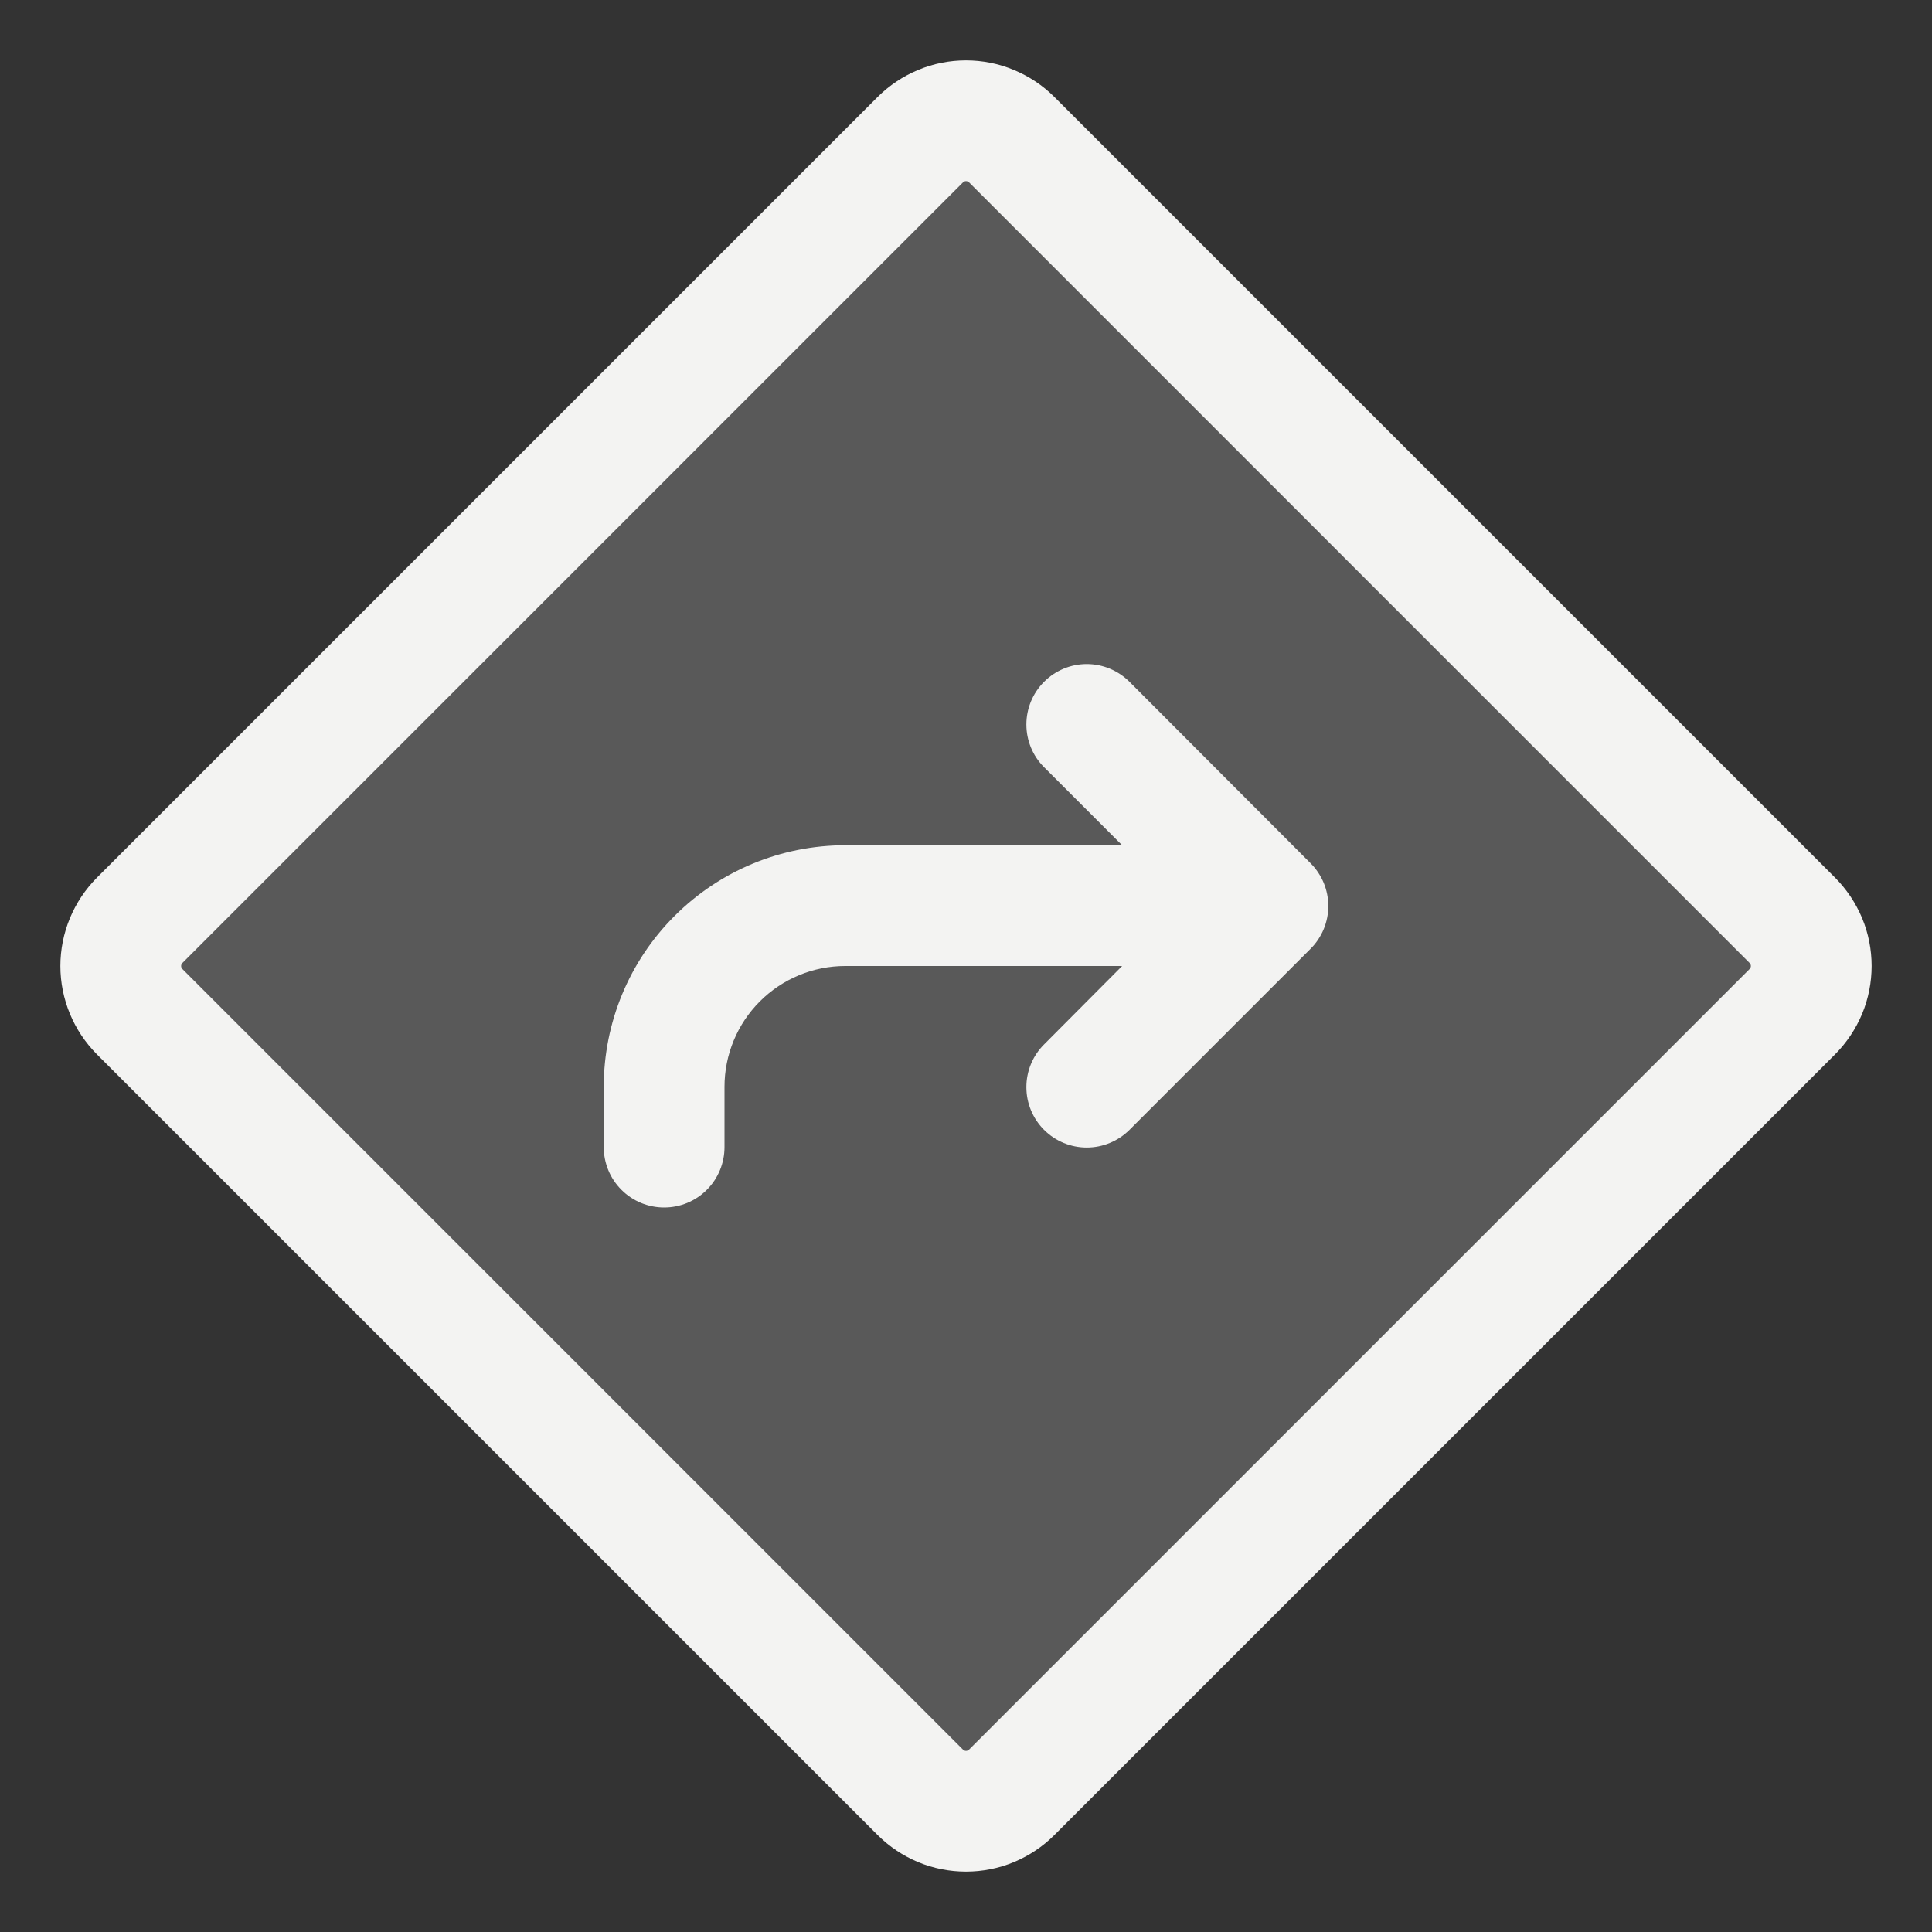
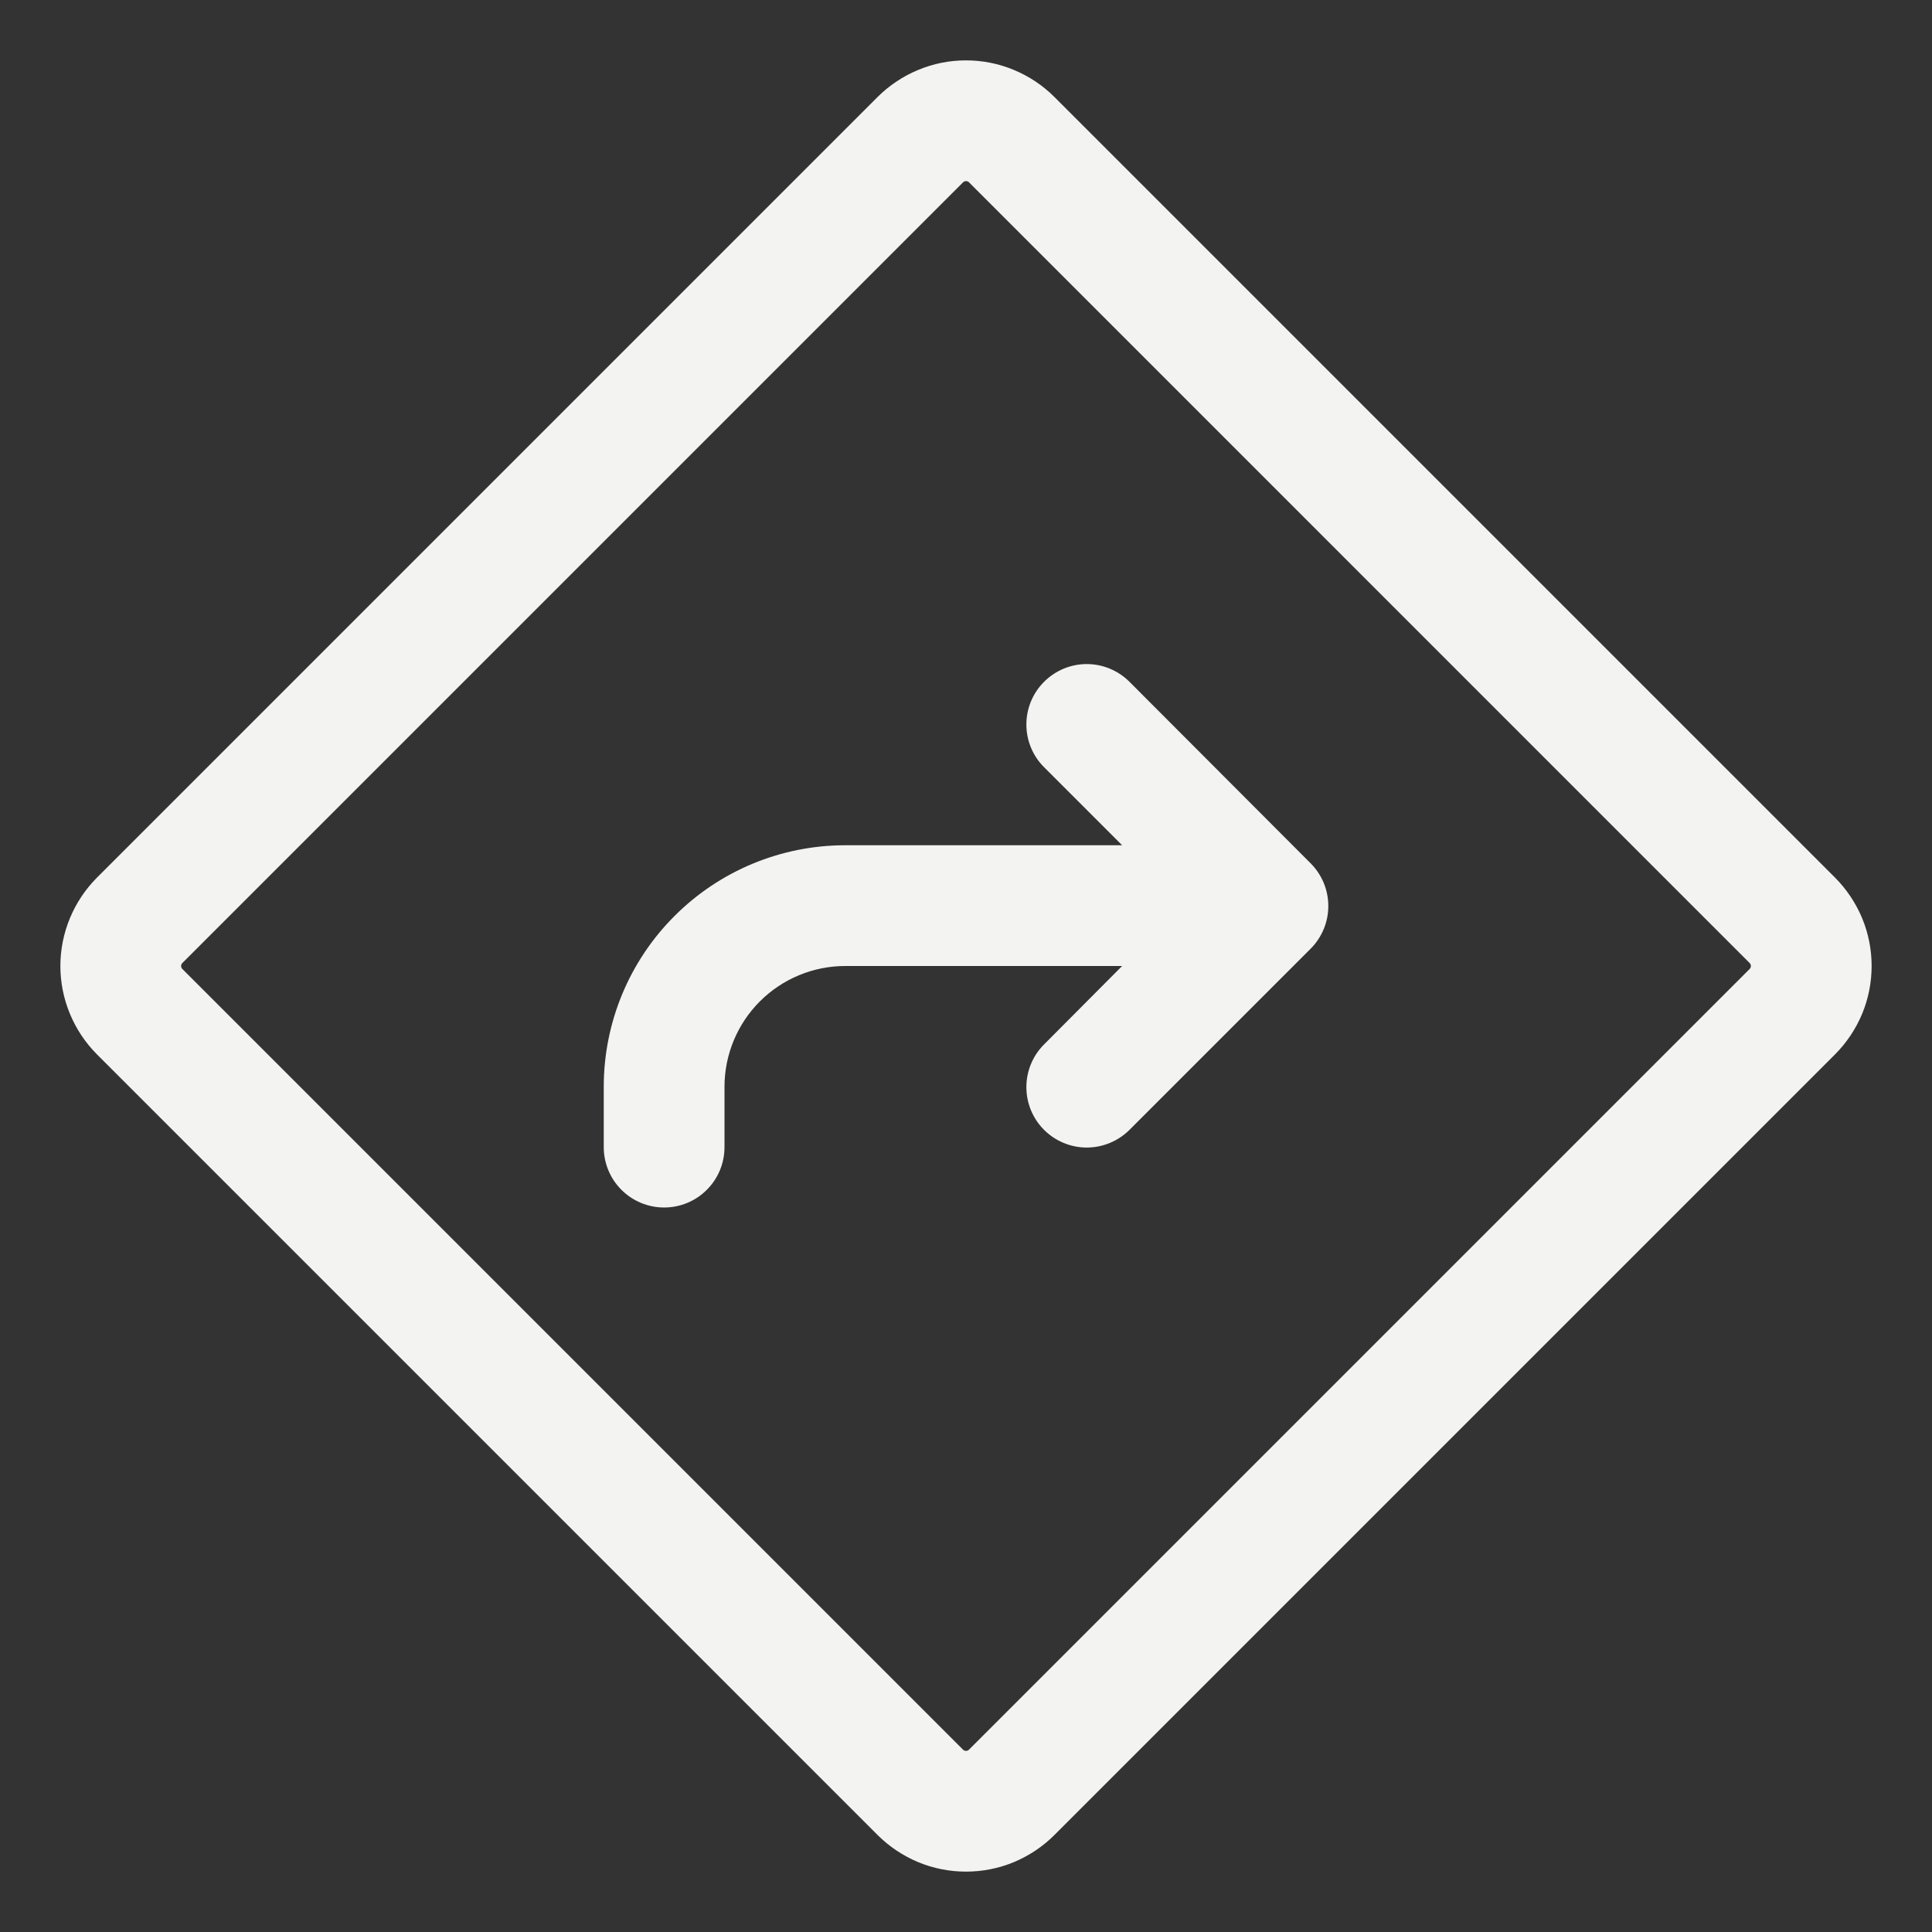
<svg xmlns="http://www.w3.org/2000/svg" width="32" height="32" viewBox="0 0 32 32" fill="none">
  <rect x="0" y="0" width="32" height="32" fill="#333333" stroke="none" />
-   <path opacity="0.2" d="M29.687 16.757L16.757 29.687C16.657 29.786 16.54 29.865 16.41 29.919C16.28 29.973 16.141 30.001 16 30.001C15.86 30.001 15.721 29.973 15.591 29.919C15.461 29.865 15.343 29.786 15.244 29.687L2.314 16.757C2.215 16.657 2.136 16.54 2.082 16.41C2.028 16.28 2 16.141 2 16C2 15.86 2.028 15.721 2.082 15.591C2.136 15.461 2.215 15.343 2.314 15.244L15.25 2.314C15.35 2.215 15.467 2.136 15.597 2.082C15.727 2.028 15.866 2 16.007 2C16.147 2 16.286 2.028 16.416 2.082C16.546 2.136 16.664 2.215 16.763 2.314L29.687 15.25C29.886 15.45 29.997 15.721 29.997 16.003C29.997 16.286 29.886 16.556 29.687 16.757Z" fill="#F3F3F2" />
  <path d="M30.394 14.536L17.464 1.606C17.272 1.414 17.043 1.262 16.792 1.158C16.541 1.053 16.272 1 16 1C15.728 1 15.459 1.053 15.208 1.158C14.957 1.262 14.729 1.414 14.536 1.606L1.606 14.536C1.414 14.729 1.262 14.957 1.158 15.208C1.054 15.459 1 15.728 1 16C1 16.272 1.054 16.541 1.158 16.792C1.262 17.043 1.414 17.271 1.606 17.464L14.536 30.394C14.729 30.586 14.957 30.738 15.208 30.843C15.459 30.947 15.728 31 16 31C16.272 31 16.541 30.947 16.792 30.843C17.043 30.738 17.272 30.586 17.464 30.394L30.394 17.464C30.586 17.271 30.738 17.043 30.843 16.792C30.947 16.541 31 16.272 31 16C31 15.728 30.947 15.459 30.843 15.208C30.738 14.957 30.586 14.729 30.394 14.536ZM28.98 16.049L16.049 28.98C16.036 28.993 16.018 29 16 29C15.982 29 15.964 28.993 15.951 28.98L3.02 16.049C3.007 16.036 3 16.018 3 16C3 15.982 3.007 15.964 3.02 15.951L15.951 3.02C15.958 3.013 15.965 3.008 15.974 3.005C15.982 3.001 15.991 3 16 3C16.019 3 16.037 3.007 16.05 3.02L28.98 15.951C28.993 15.964 29 15.982 29 16C29 16.018 28.993 16.036 28.98 16.049ZM21.708 14.299C21.801 14.392 21.874 14.502 21.925 14.623C21.975 14.745 22.001 14.875 22.001 15.006C22.001 15.138 21.975 15.268 21.925 15.389C21.874 15.511 21.801 15.621 21.708 15.714L18.708 18.714C18.52 18.901 18.265 19.007 18 19.007C17.735 19.007 17.48 18.901 17.293 18.714C17.105 18.526 17 18.272 17 18.006C17 17.741 17.105 17.486 17.293 17.299L18.586 16H14C13.47 16 12.961 16.211 12.586 16.586C12.211 16.961 12 17.47 12 18V19C12 19.265 11.895 19.52 11.707 19.707C11.52 19.895 11.265 20 11 20C10.735 20 10.48 19.895 10.293 19.707C10.105 19.52 10 19.265 10 19V18C10 16.939 10.421 15.922 11.172 15.172C11.922 14.421 12.939 14 14 14H18.586L17.293 12.707C17.105 12.52 17 12.265 17 12C17 11.735 17.105 11.48 17.293 11.293C17.48 11.105 17.735 10.999 18 10.999C18.265 10.999 18.52 11.105 18.708 11.293L21.708 14.299Z" fill="#F3F3F2" />
</svg>